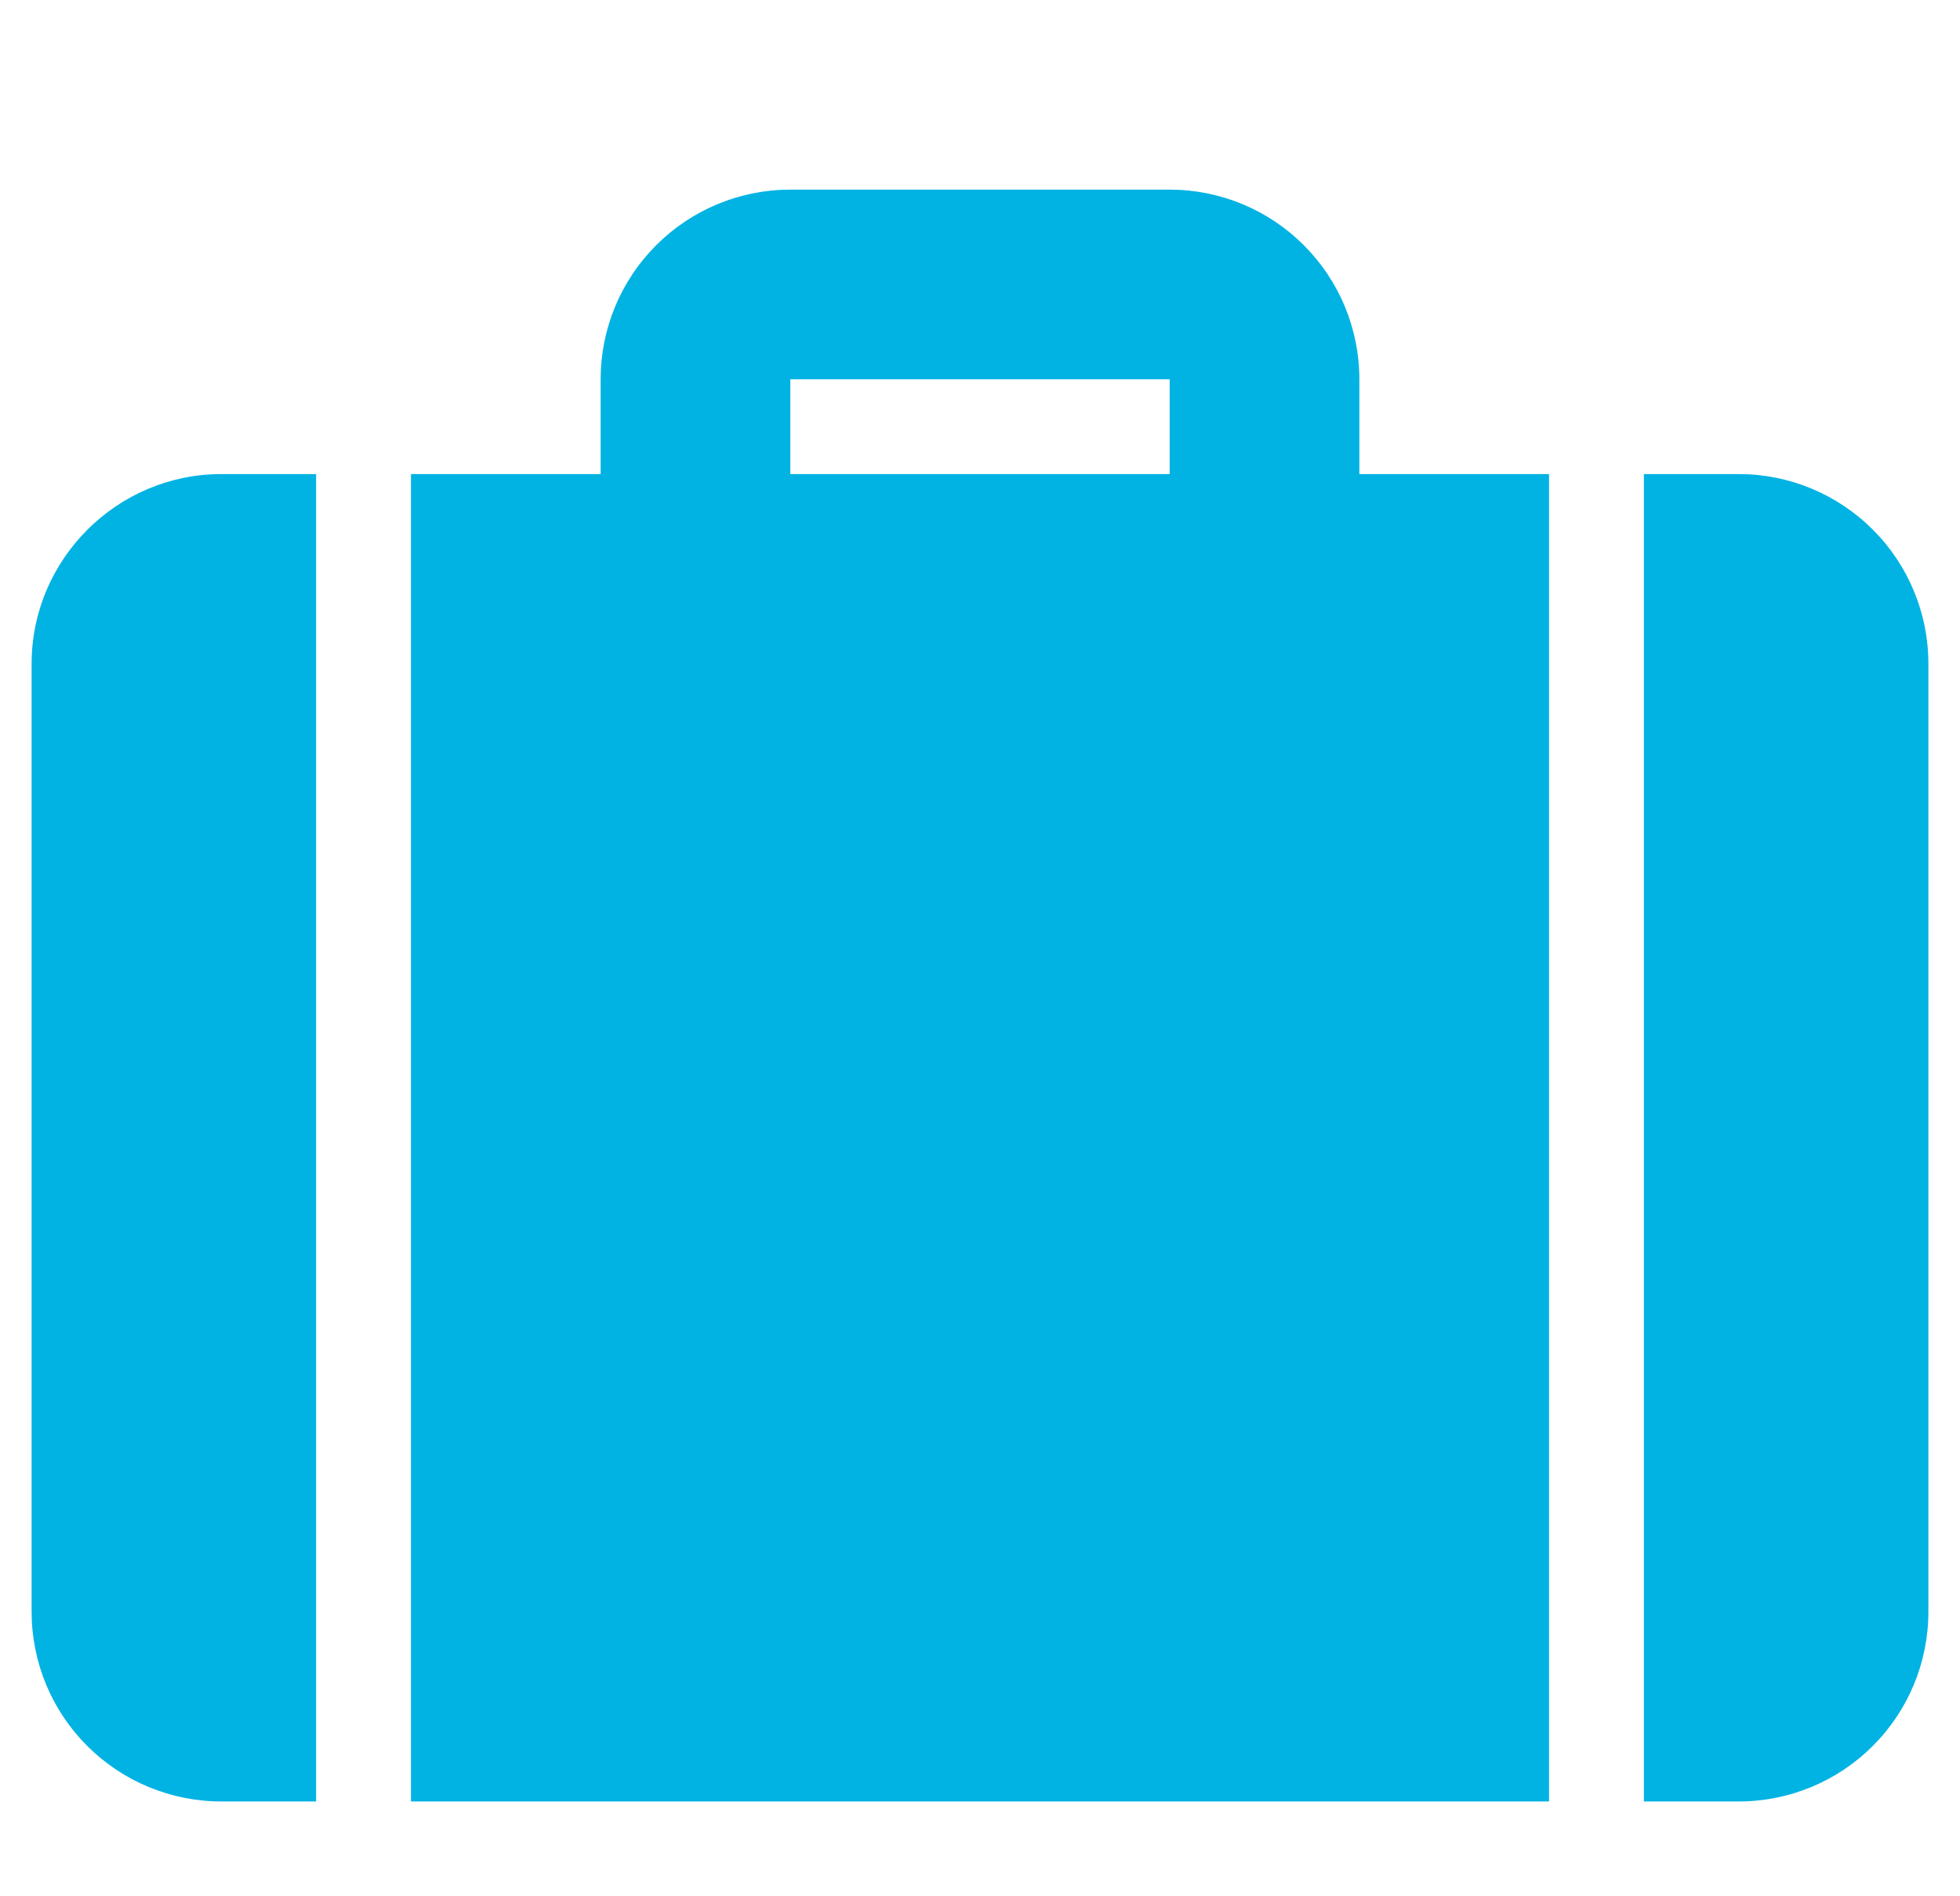
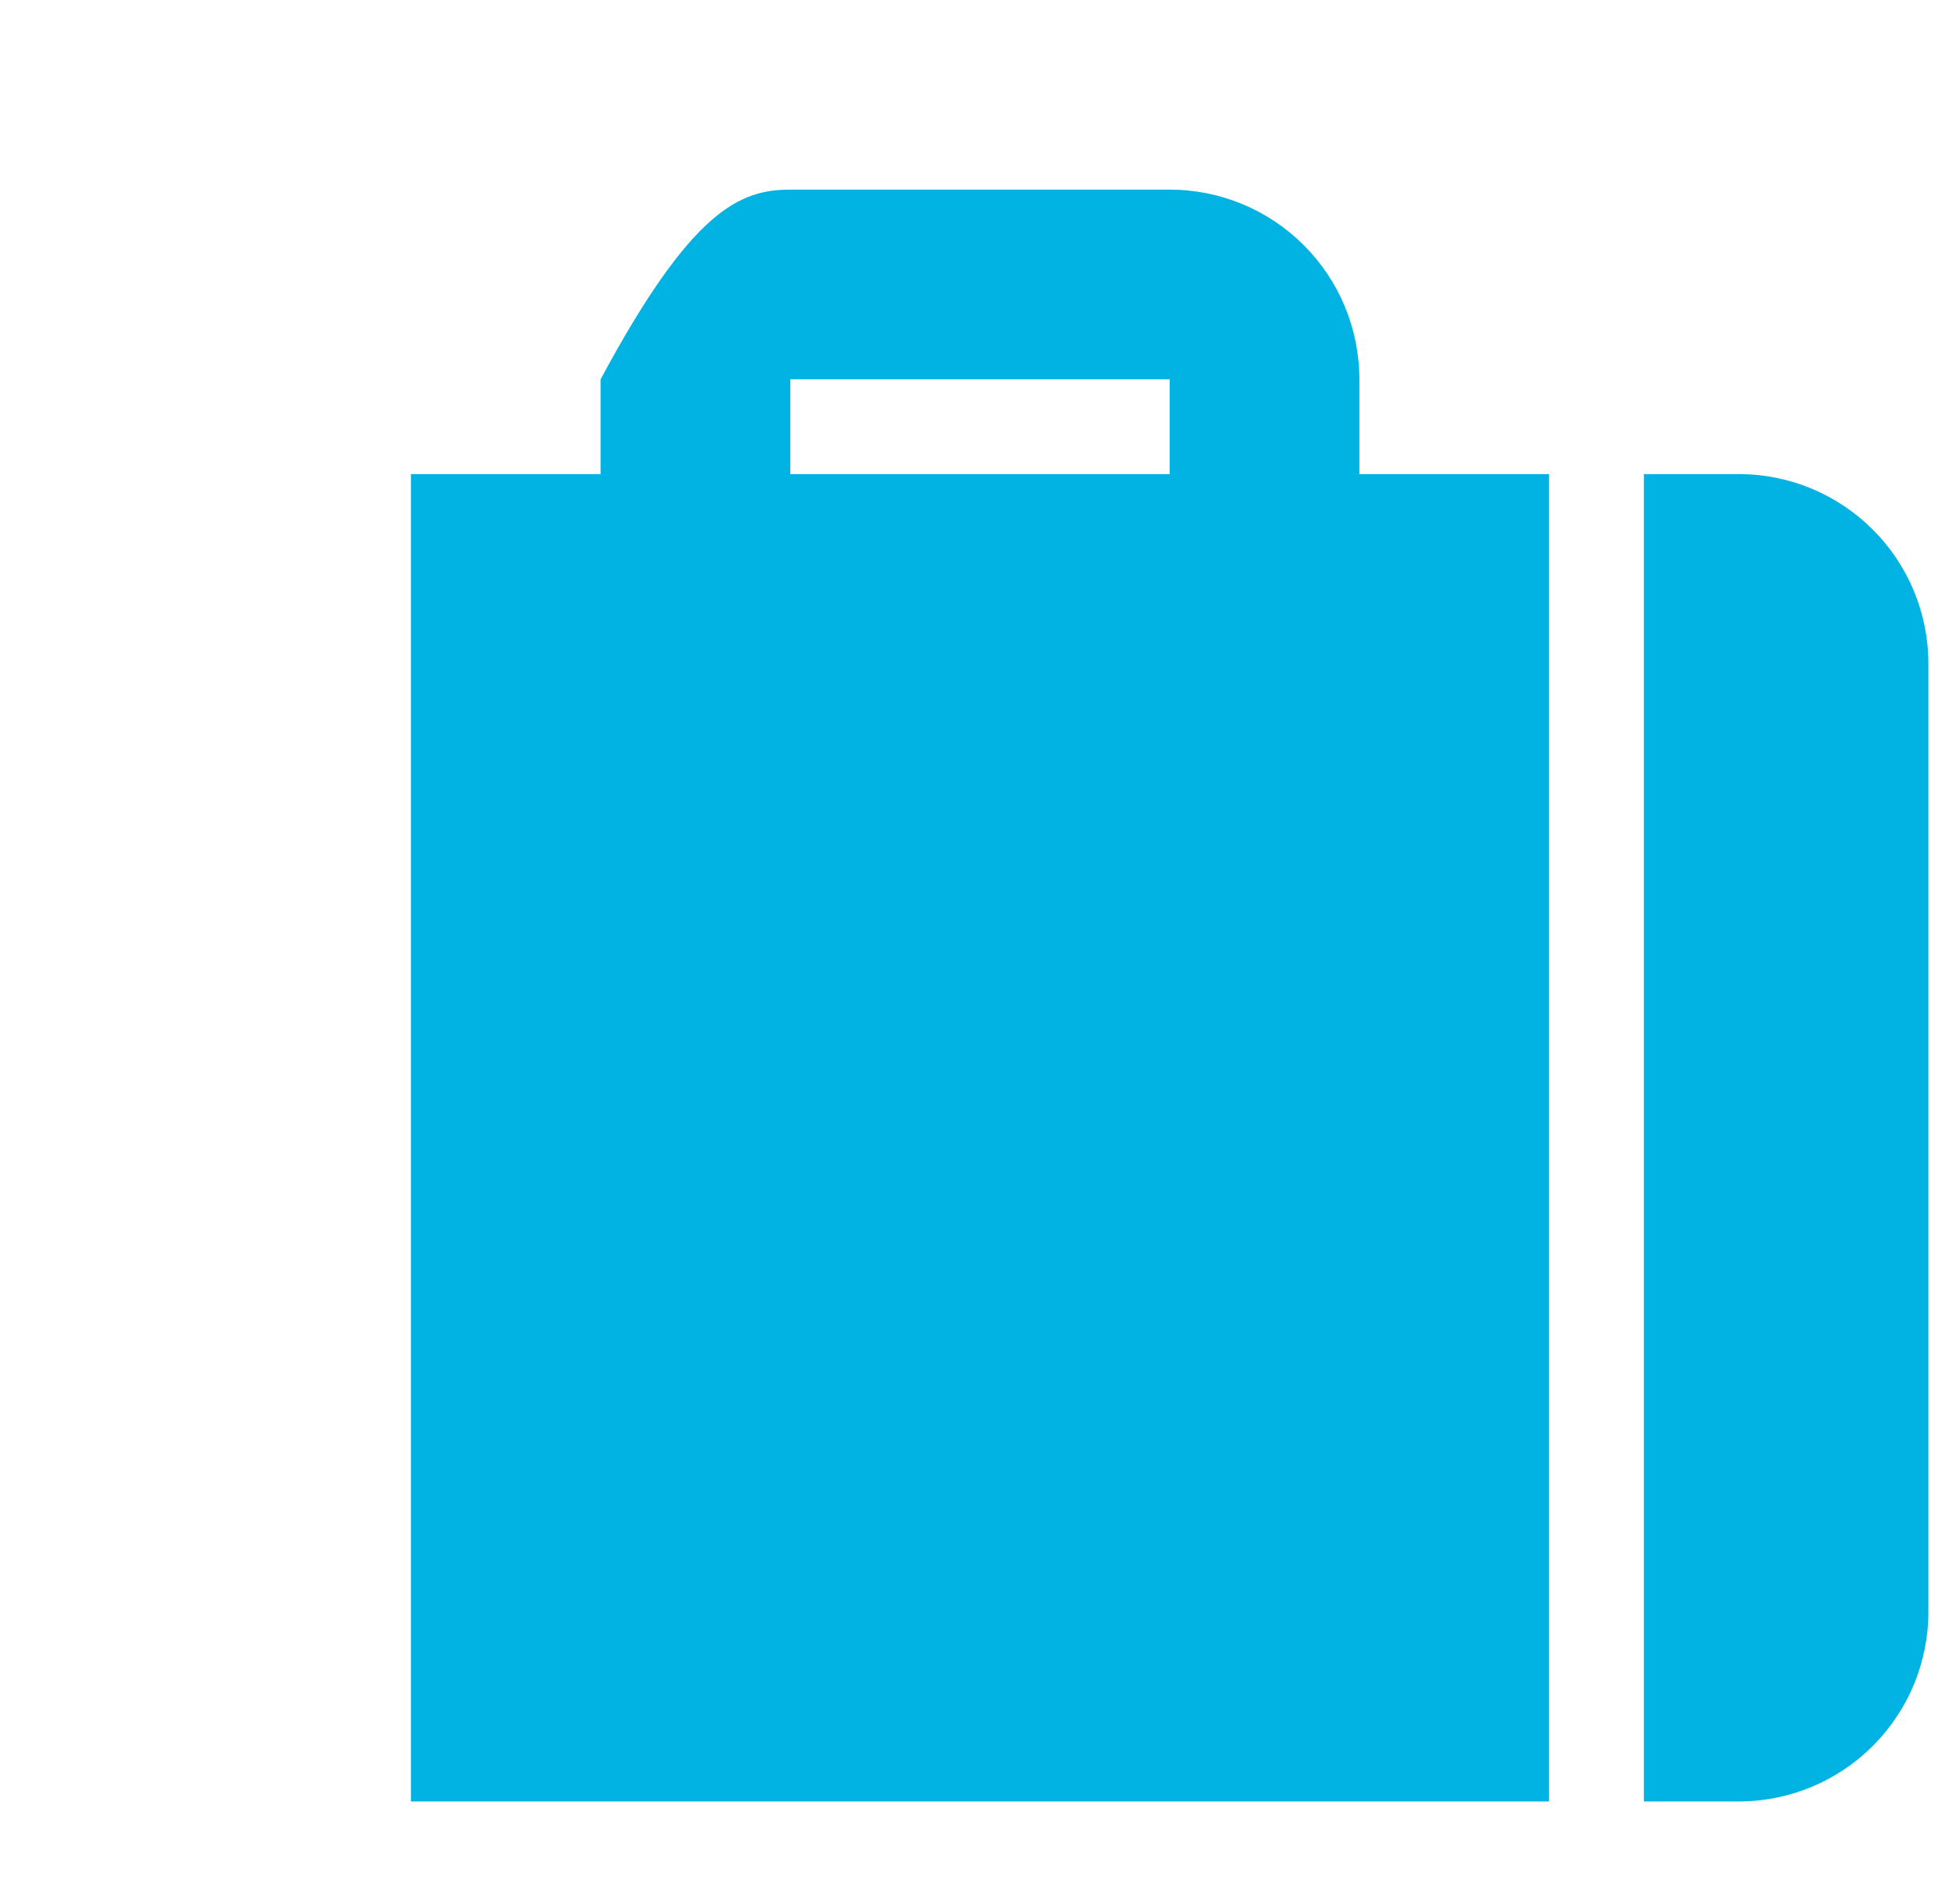
<svg xmlns="http://www.w3.org/2000/svg" width="31" height="30" viewBox="0 0 31 30" fill="none">
  <g clip-path="url(#clip0_154_140)">
-     <path fill-rule="evenodd" clip-rule="evenodd" d="M21.5 7.5H24.5V28.5H6.5V7.5H9.5V6C9.5 5.204 9.816 4.441 10.379 3.879C10.941 3.316 11.704 3 12.5 3H18.5C19.296 3 20.059 3.316 20.621 3.879C21.184 4.441 21.5 5.204 21.5 6V7.5ZM12.5 7.5V6H18.5V7.5H12.5Z" fill="#00B3E3" />
+     <path fill-rule="evenodd" clip-rule="evenodd" d="M21.5 7.5H24.5V28.5H6.5V7.5H9.5V6C10.941 3.316 11.704 3 12.5 3H18.5C19.296 3 20.059 3.316 20.621 3.879C21.184 4.441 21.5 5.204 21.5 6V7.5ZM12.5 7.5V6H18.5V7.5H12.5Z" fill="#00B3E3" />
    <path d="M26 7.5H27.5C28.296 7.5 29.059 7.816 29.621 8.379C30.184 8.941 30.5 9.704 30.5 10.5V25.5C30.5 26.296 30.184 27.059 29.621 27.621C29.059 28.184 28.296 28.5 27.5 28.5H26V7.5Z" fill="#00B3E3" />
-     <path d="M5 7.5V28.5H3.5C2.704 28.5 1.941 28.184 1.379 27.621C0.816 27.059 0.5 26.296 0.5 25.5V10.5C0.5 8.85 1.85 7.5 3.5 7.5H5Z" fill="#00B3E3" />
  </g>
  <defs>
    <clipPath id="clip0_154_140">
      <rect width="30" height="30" fill="white" transform="translate(0.5)" />
    </clipPath>
  </defs>
</svg>